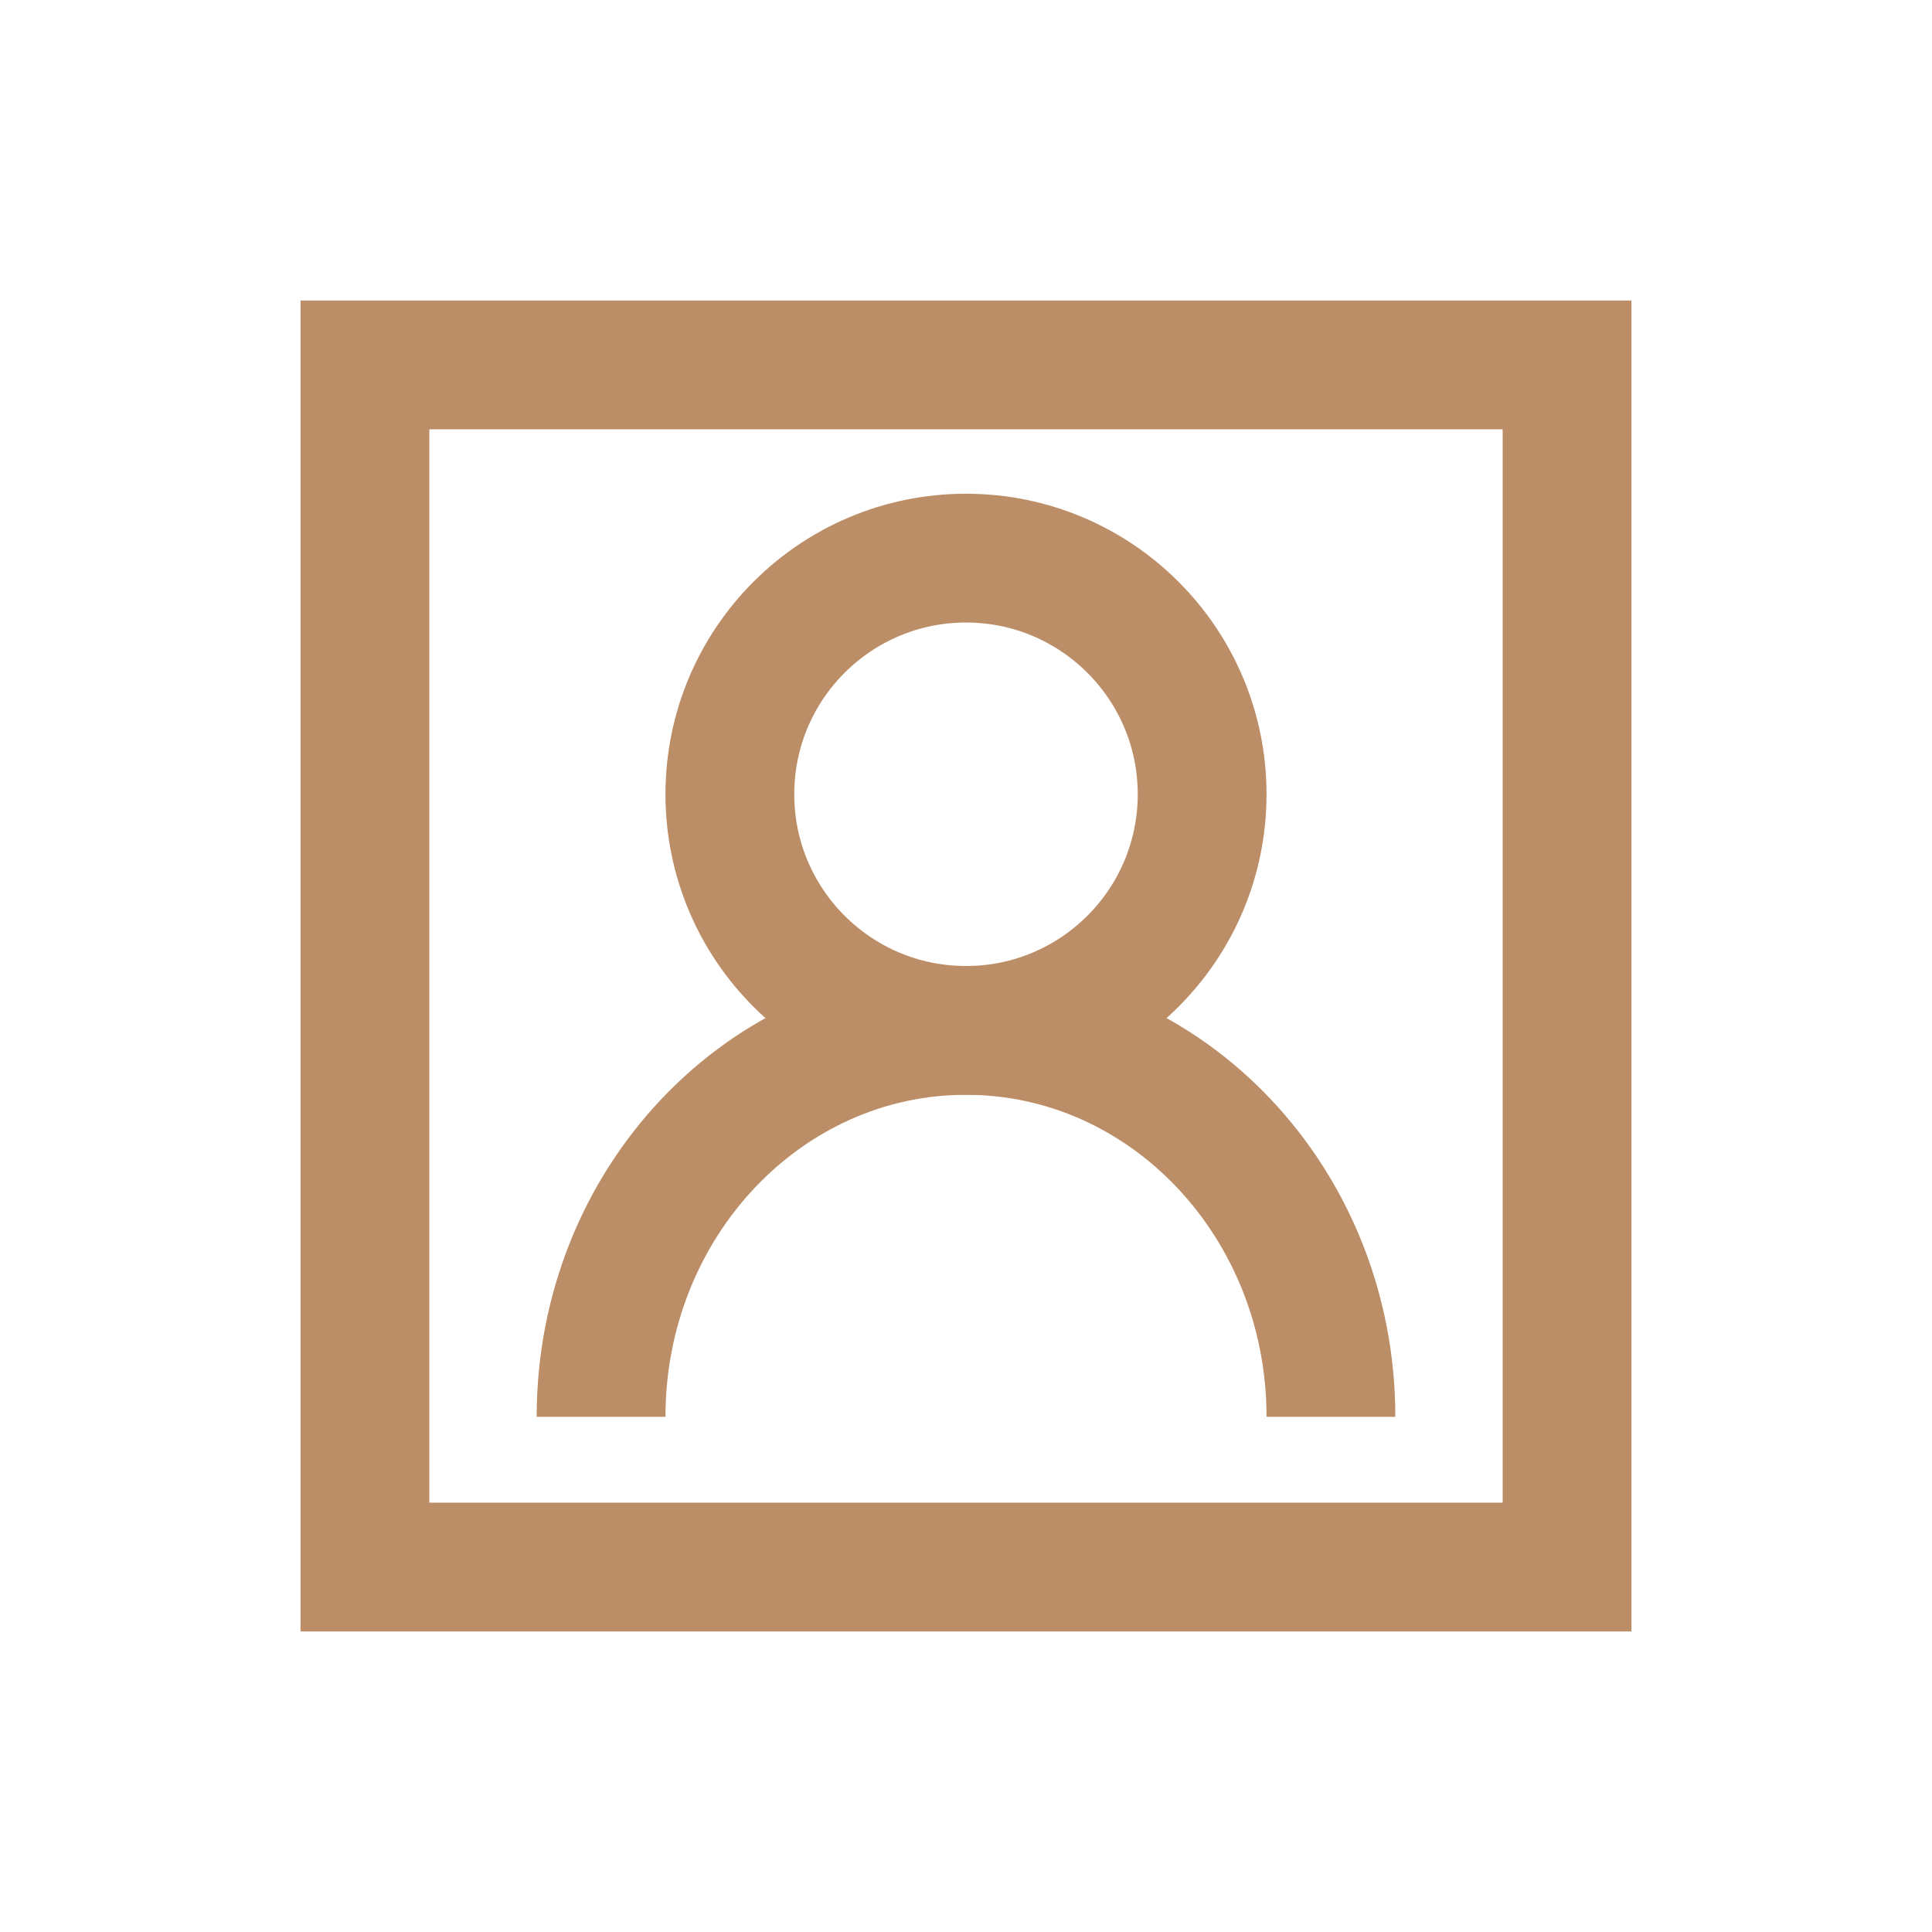
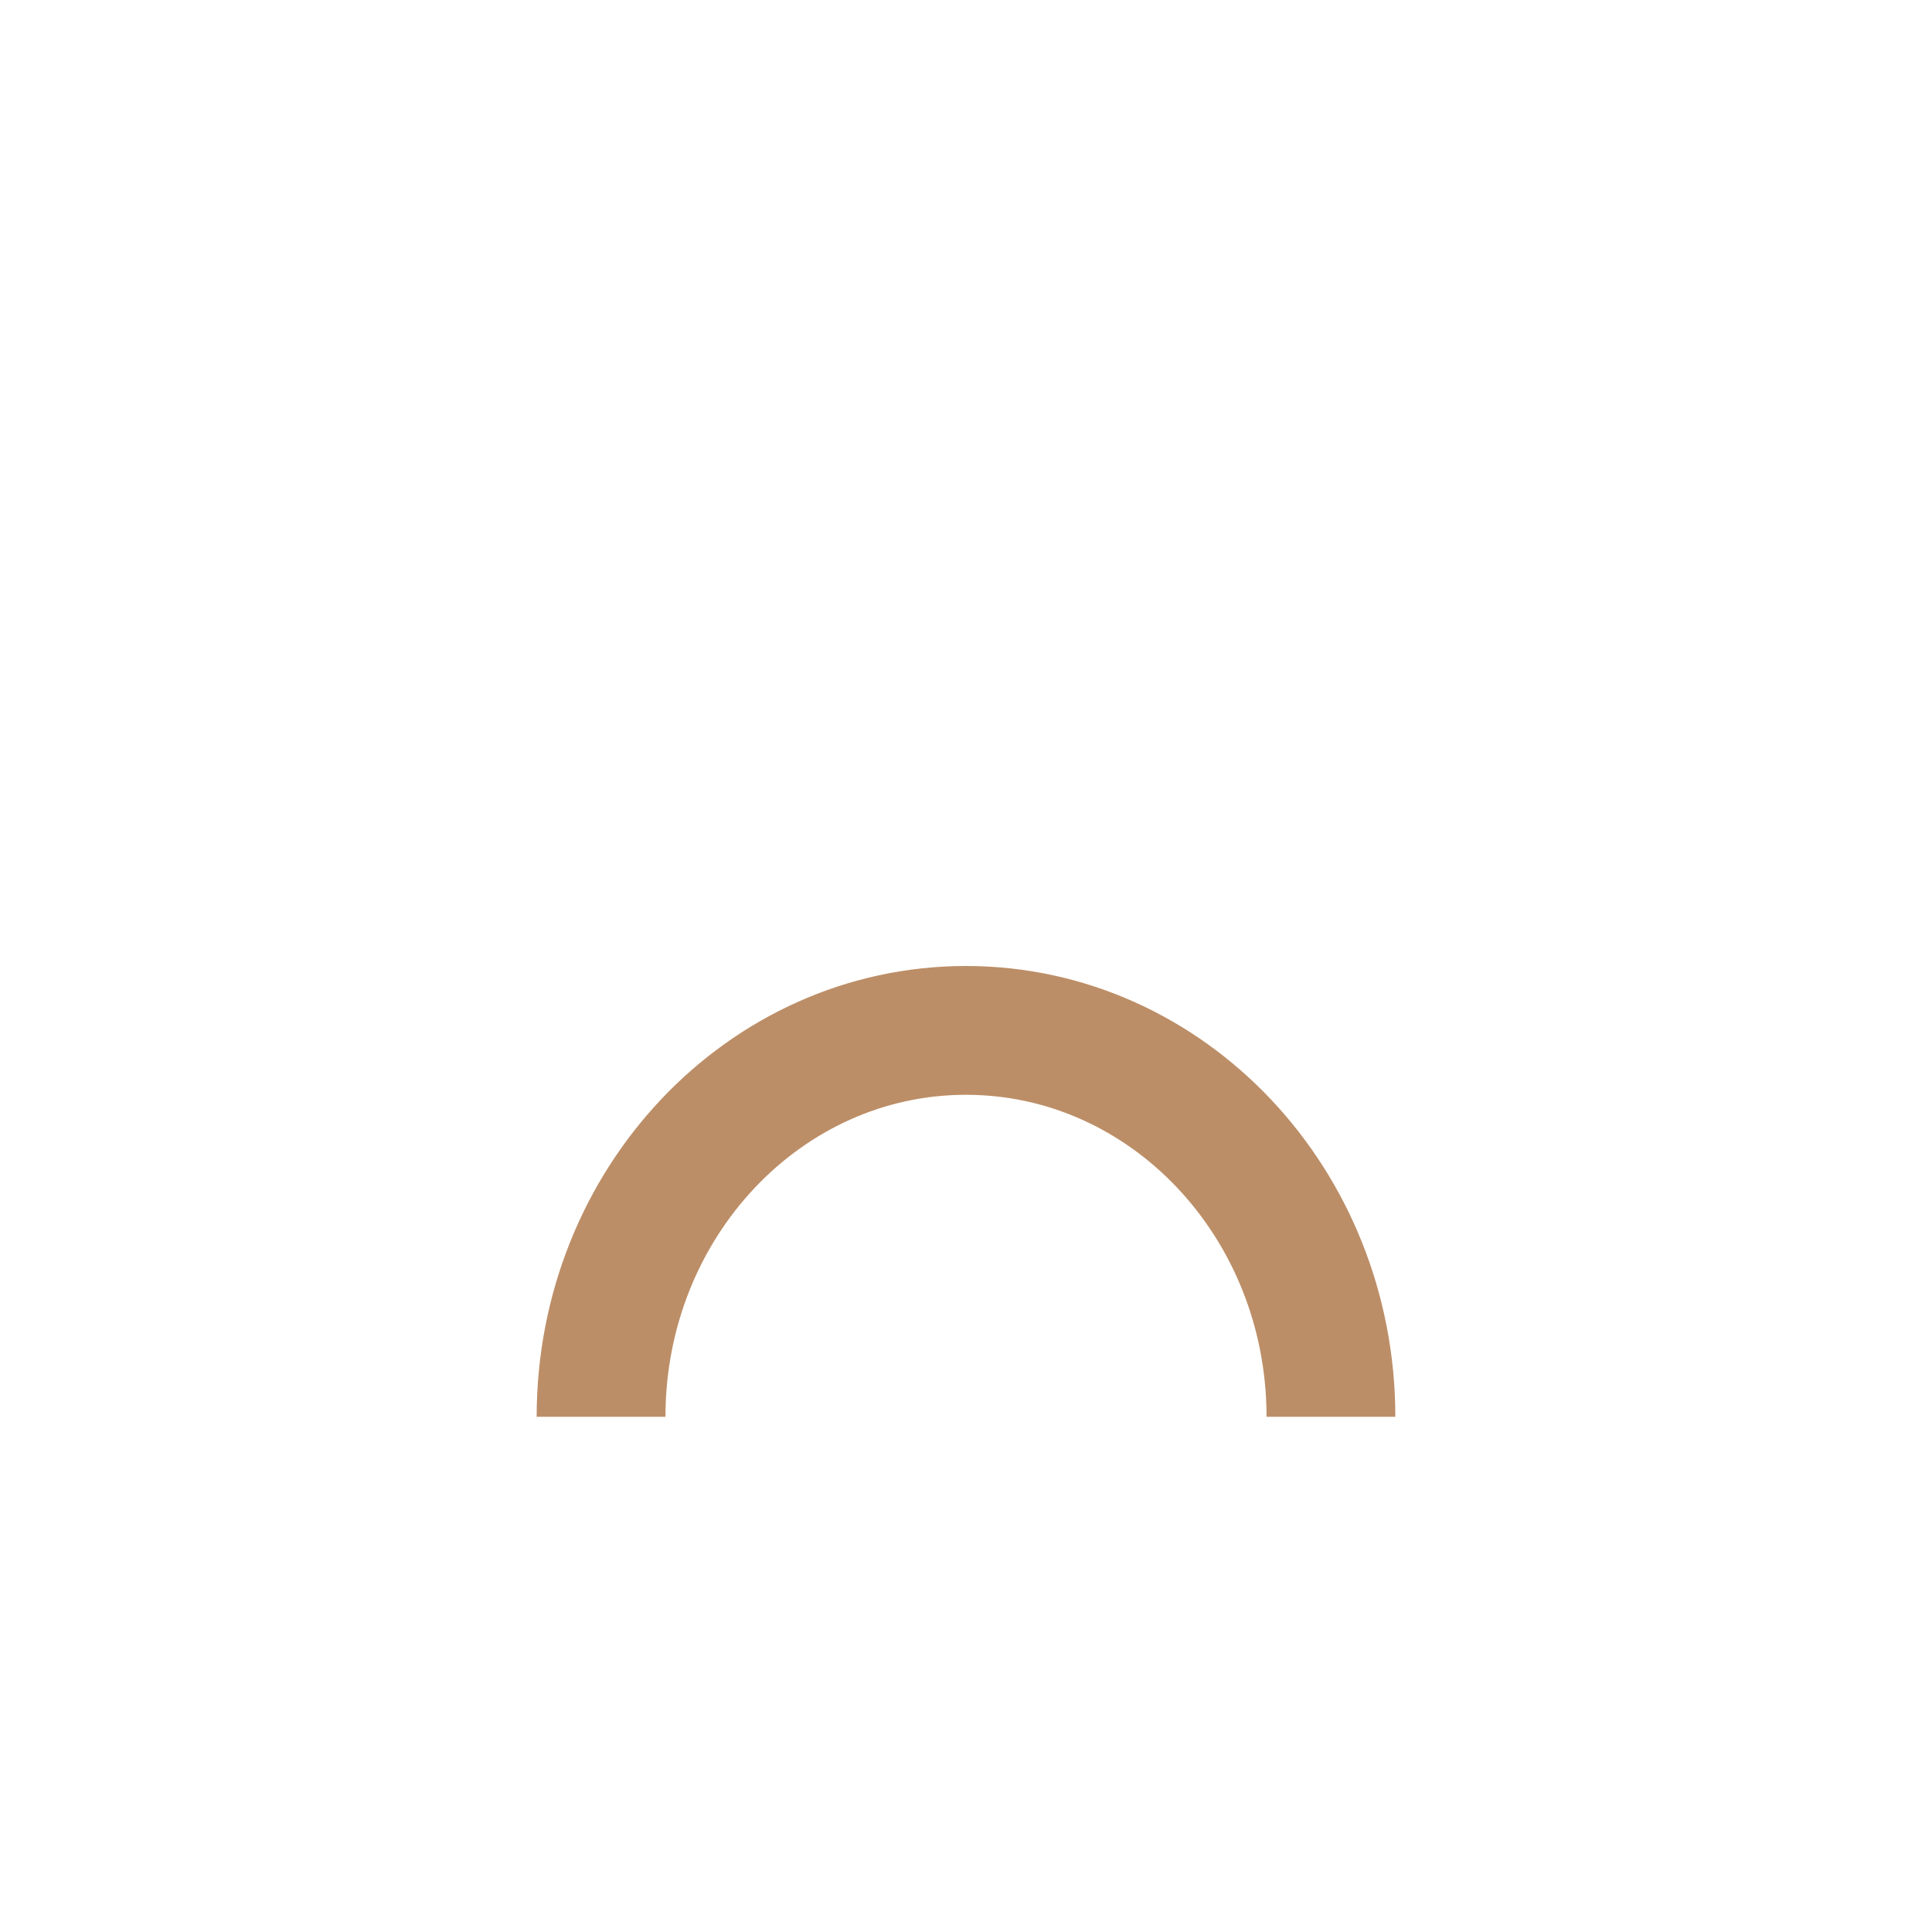
<svg xmlns="http://www.w3.org/2000/svg" width="90" height="90" viewBox="0 0 90 90" fill="none">
-   <path d="M17 17H73V73H17V17Z" stroke="#BC8E67" stroke-width="6" />
-   <circle cx="45" cy="37" r="11" stroke="#BC8E67" stroke-width="6" />
  <path d="M62 66C62 56.059 54.389 48 45 48C35.611 48 28 56.059 28 66" stroke="#BC8E67" stroke-width="6" />
</svg>